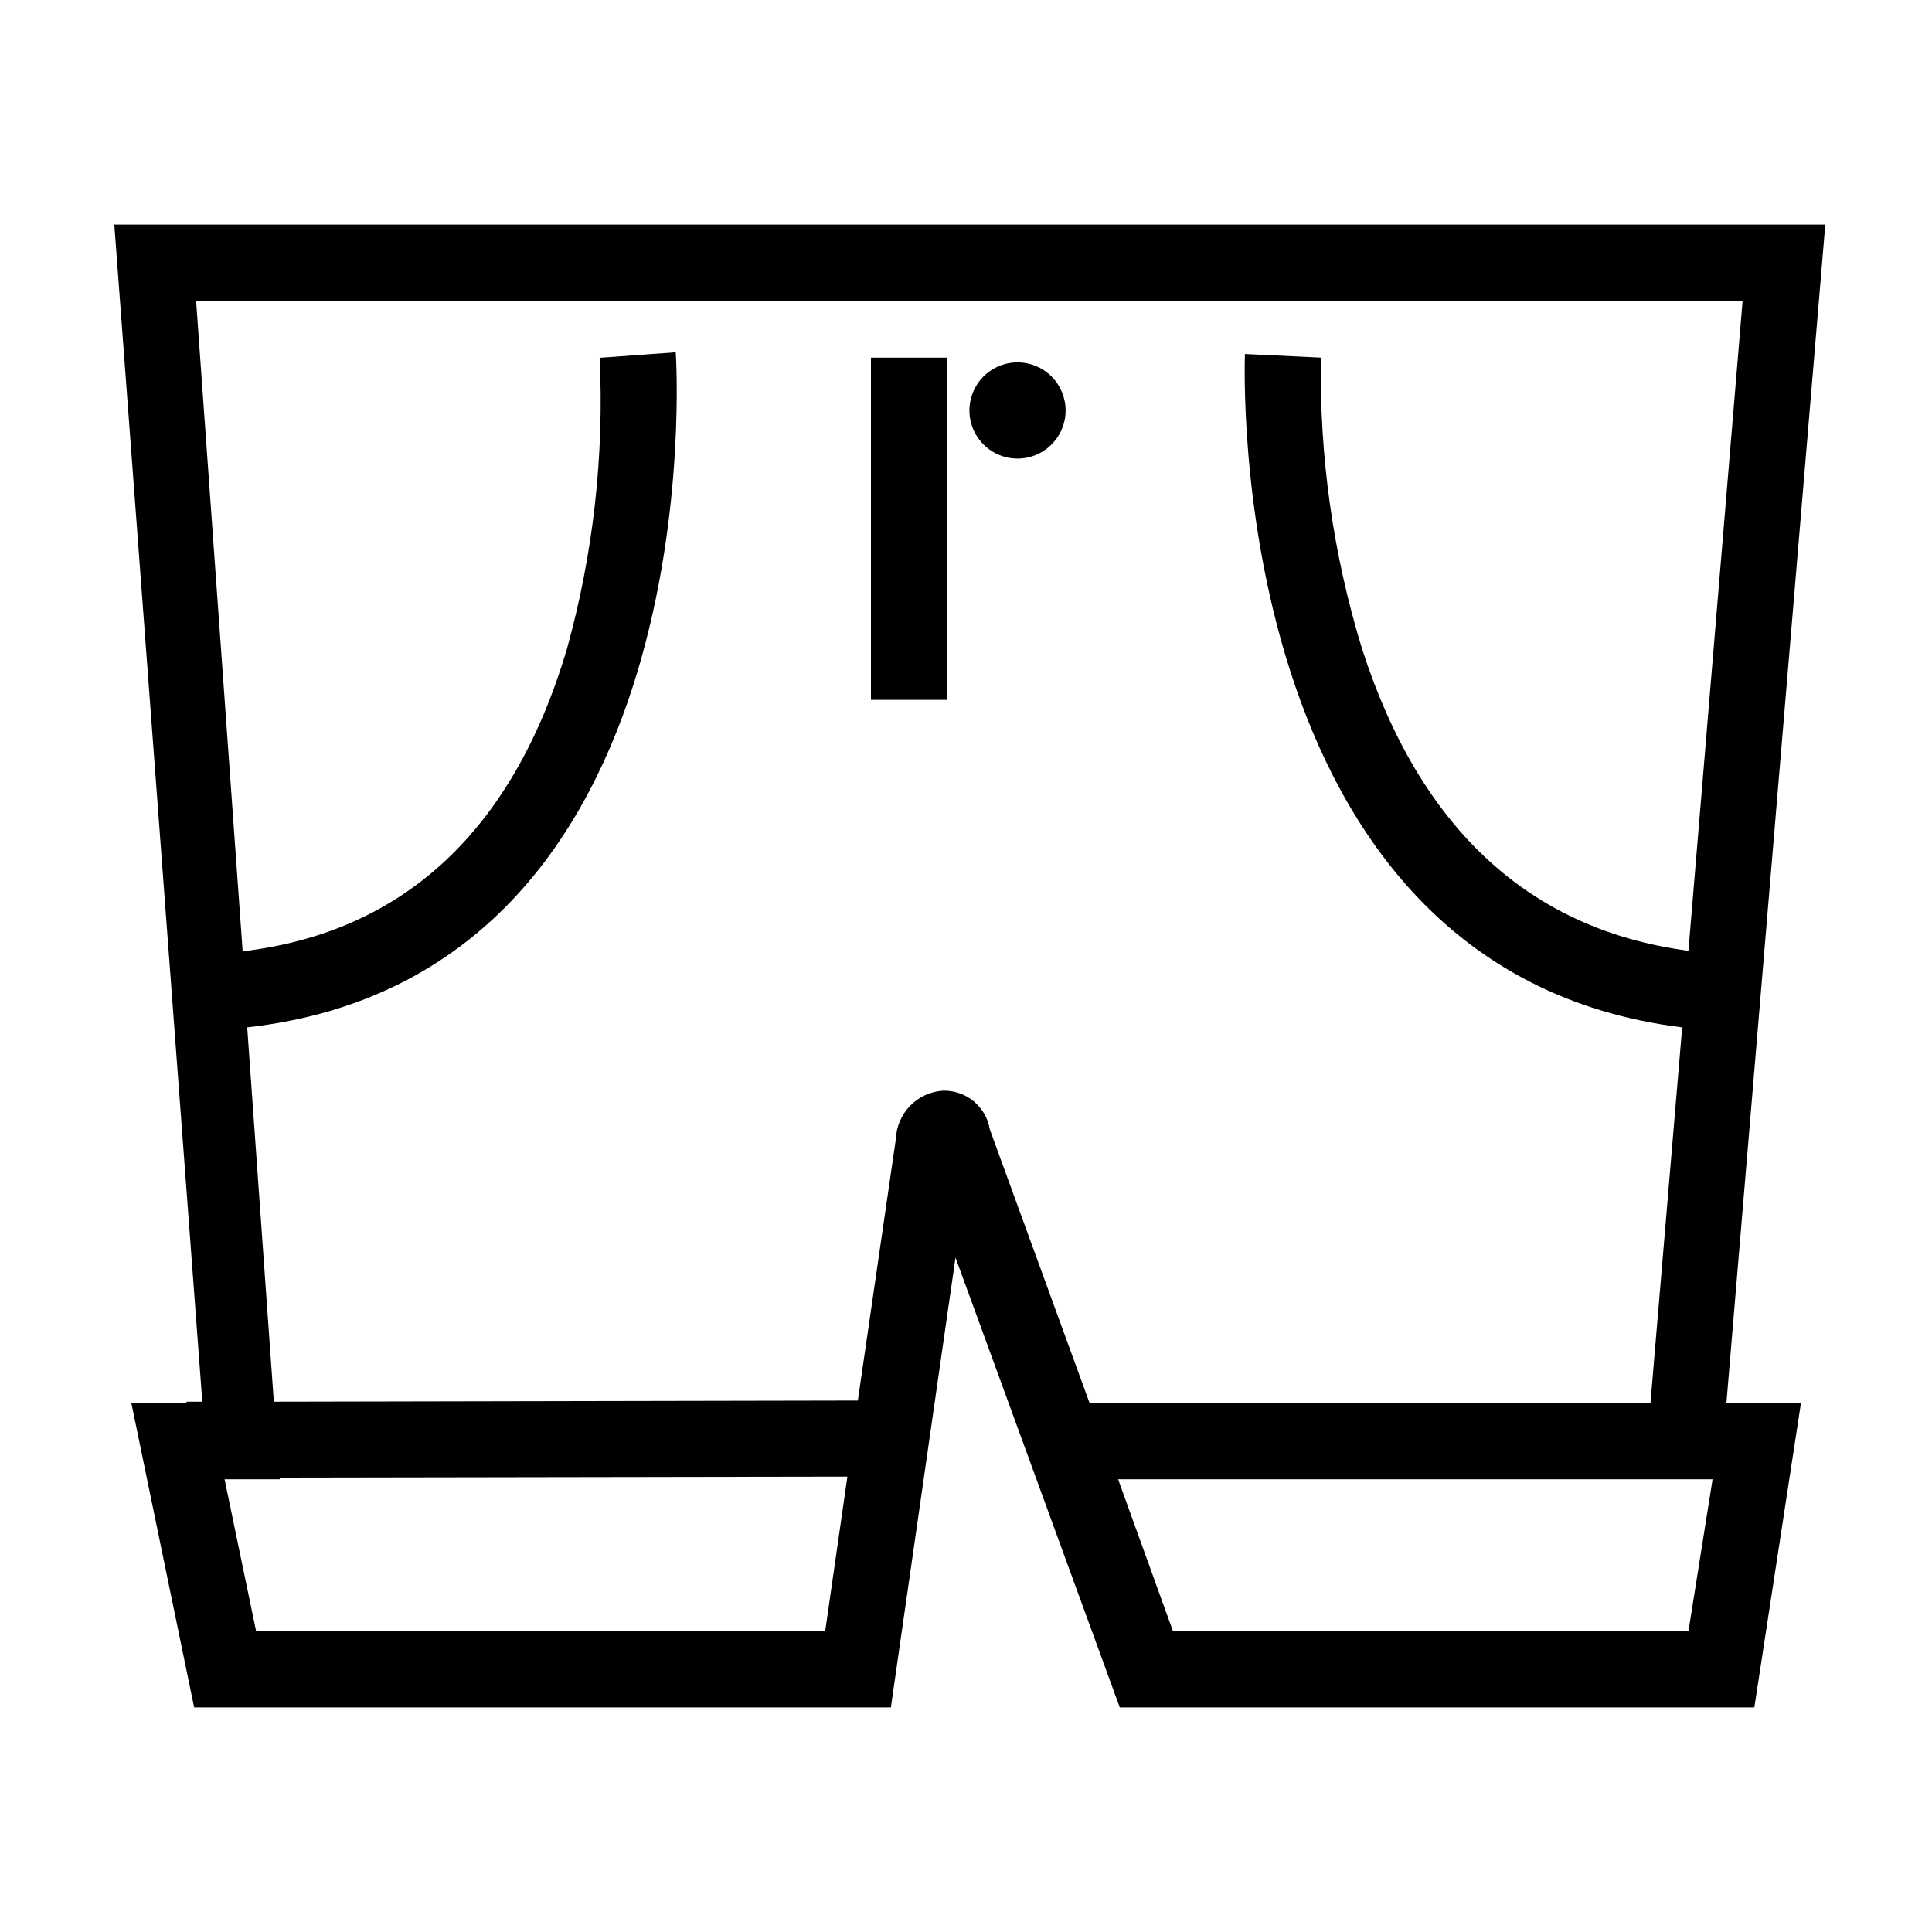
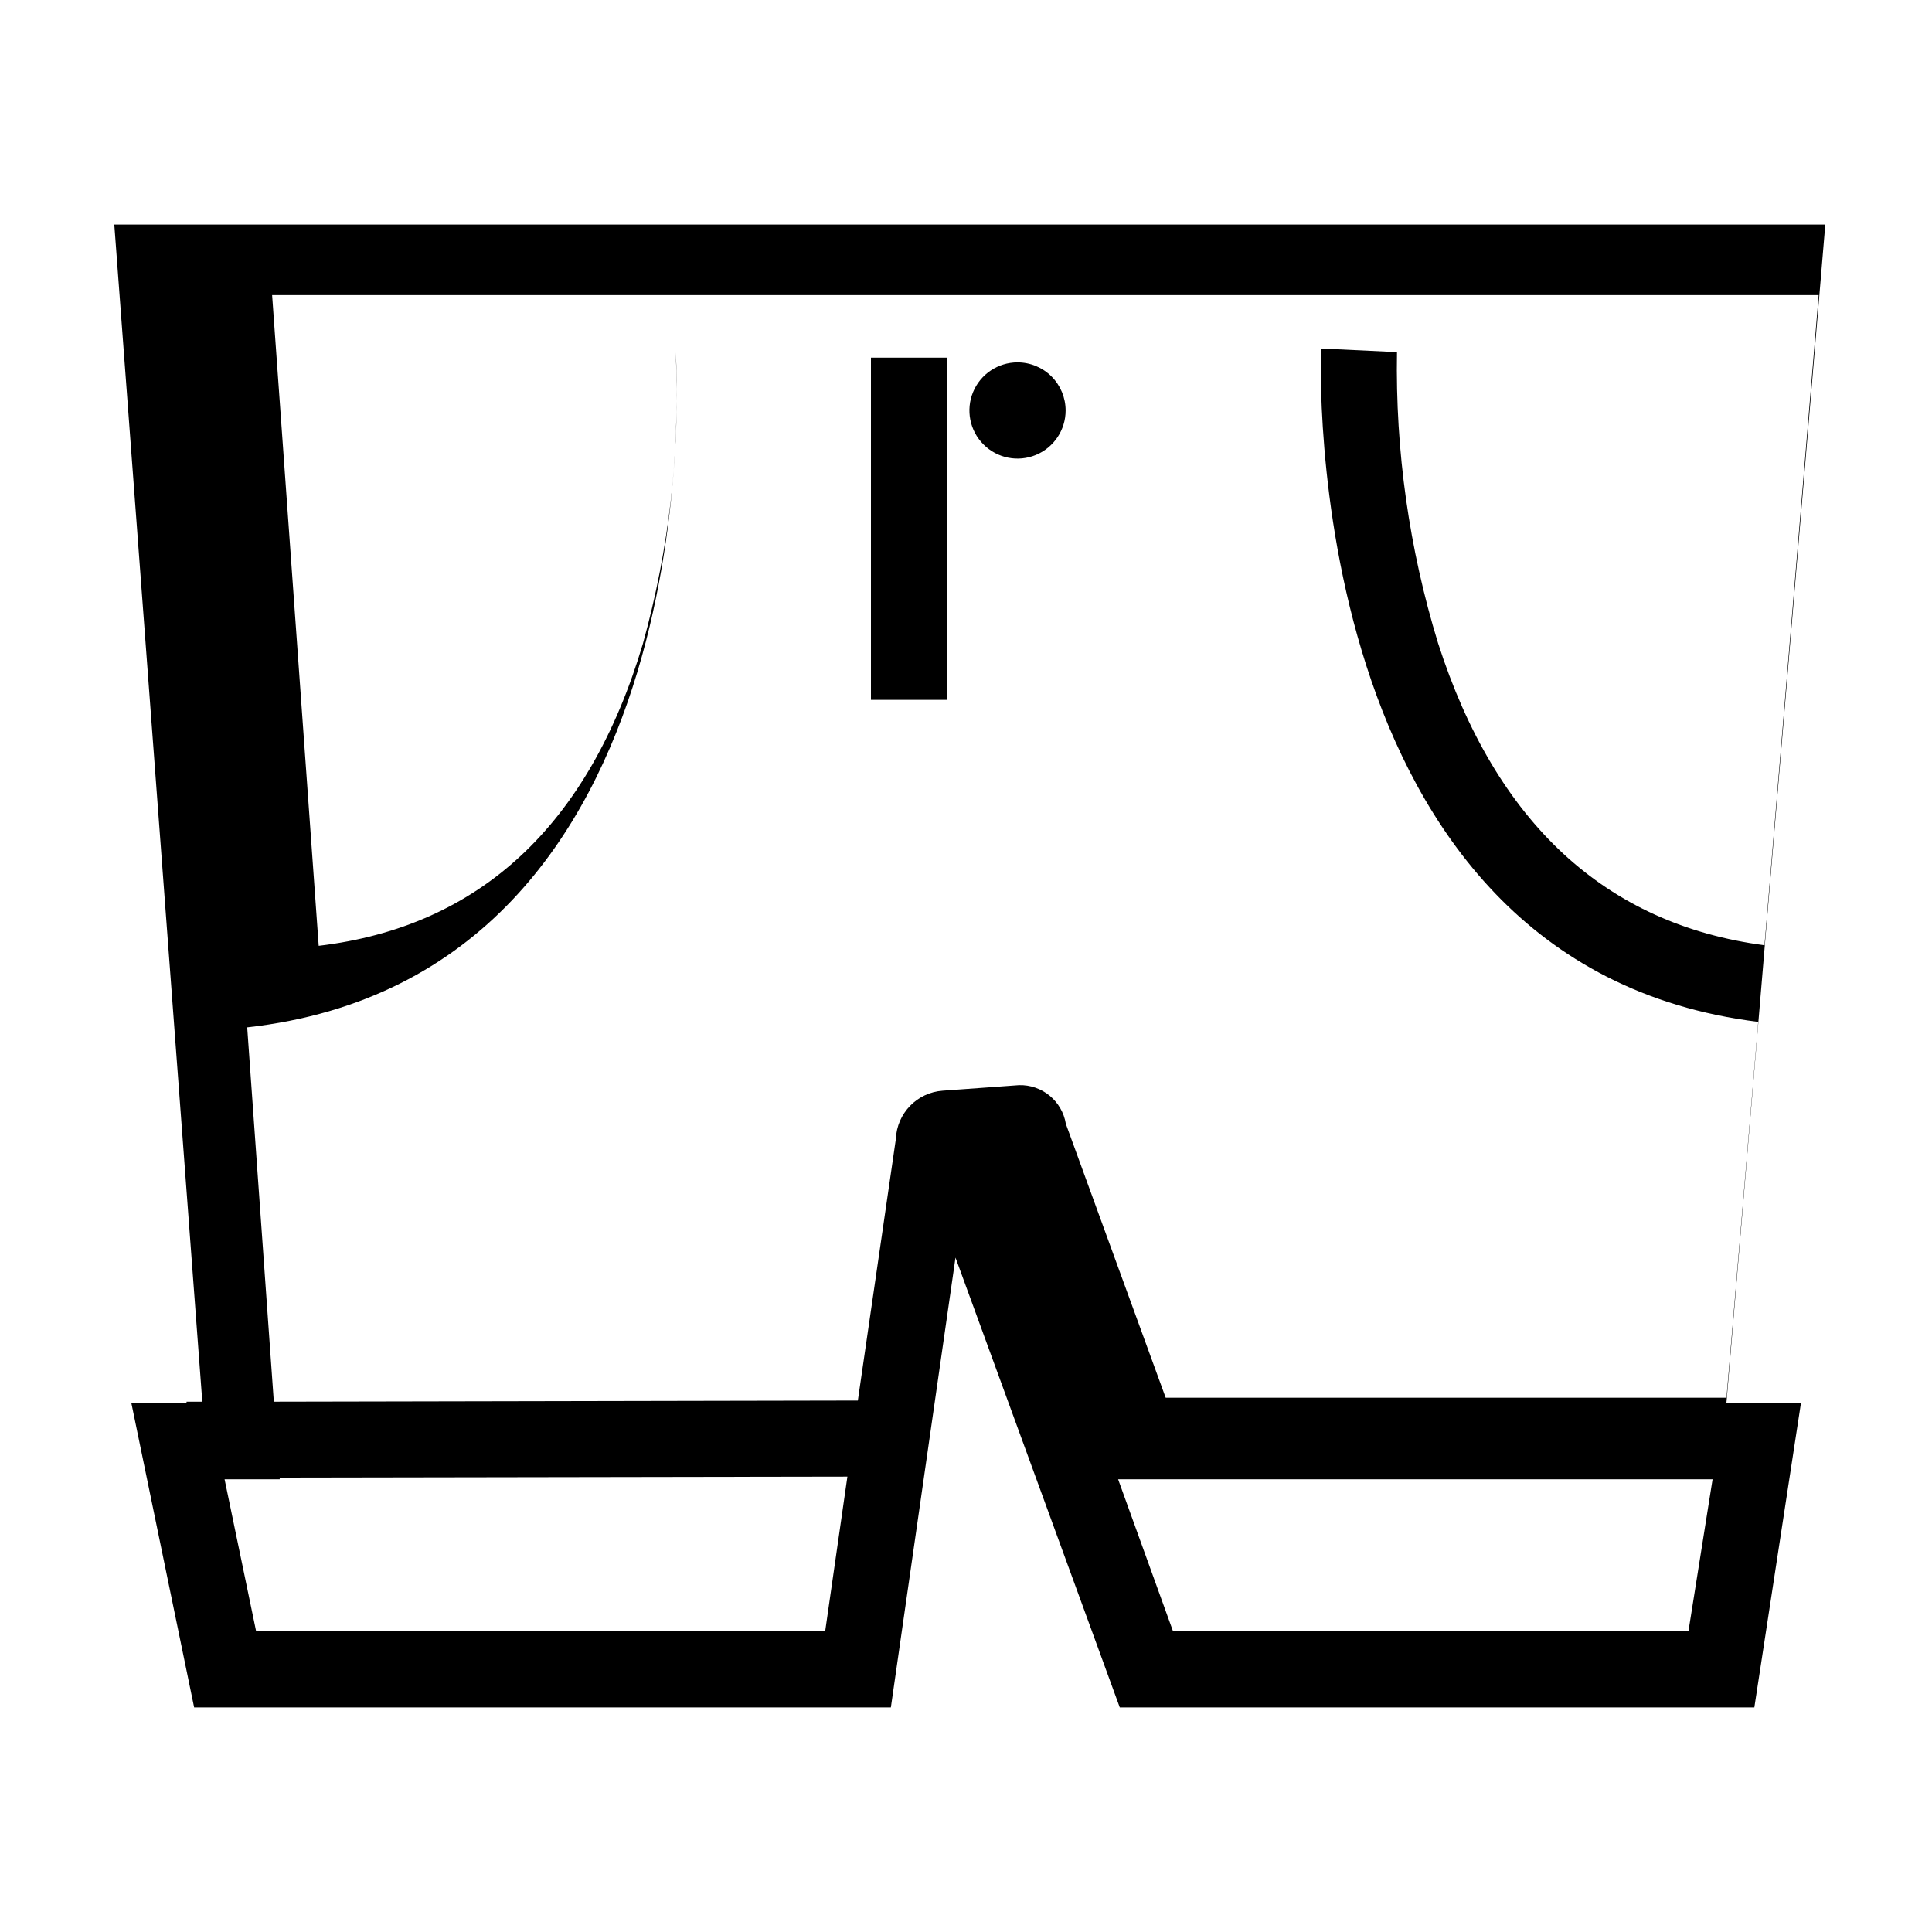
<svg xmlns="http://www.w3.org/2000/svg" fill="#000000" width="800px" height="800px" version="1.1" viewBox="144 144 512 512">
-   <path d="m627.72 203.51h-453.43l23.324 311.96h-4.18v0.402h-14.613l16.629 80.609h184.64l17.129-119.2 43.531 119.2h168.17l12.344-80.609h-19.75zm-415.84 372.82-8.363-40.305h14.609l0.004-0.453 150.44-0.25-5.894 41.008zm181.98-143.29c-6.809 0.461-12.176 5.981-12.445 12.797l-10.078 69.324-154.77 0.301-7.055-99.199c124.14-13.953 113.71-177.49 113.56-178.9l-20.152 1.461c1.215 26.062-1.727 52.148-8.715 77.285-14.309 48.062-43.227 74.918-85.898 80.004l-12.344-172.45h409.85l-14.359 172.3c-42.066-5.543-71.188-32.395-86.504-80.055-7.66-24.98-11.336-51.012-10.883-77.133l-20.152-0.957c0 1.664-6.449 163.29 115.88 178.45l-8.41 99.602h-148.62l-26.449-72.551c-0.984-6.059-6.305-10.457-12.445-10.277zm197.59 143.29h-136.58l-14.559-40.305h157.54zm-216.64-337.55h20.152v90.684h-20.152zm51.59 14.008v-0.004c0 5.156-3.106 9.805-7.867 11.777-4.766 1.973-10.246 0.883-13.891-2.766-3.648-3.644-4.738-9.125-2.766-13.891 1.973-4.762 6.621-7.867 11.777-7.867 3.379 0 6.621 1.344 9.012 3.734 2.391 2.391 3.734 5.633 3.734 9.012z" />
+   <path d="m627.72 203.51h-453.43l23.324 311.96h-4.18v0.402h-14.613l16.629 80.609h184.64l17.129-119.2 43.531 119.2h168.17l12.344-80.609h-19.75zm-415.84 372.82-8.363-40.305h14.609l0.004-0.453 150.44-0.25-5.894 41.008zm181.98-143.29c-6.809 0.461-12.176 5.981-12.445 12.797l-10.078 69.324-154.77 0.301-7.055-99.199c124.14-13.953 113.71-177.49 113.56-178.9c1.215 26.062-1.727 52.148-8.715 77.285-14.309 48.062-43.227 74.918-85.898 80.004l-12.344-172.45h409.85l-14.359 172.3c-42.066-5.543-71.188-32.395-86.504-80.055-7.66-24.98-11.336-51.012-10.883-77.133l-20.152-0.957c0 1.664-6.449 163.29 115.88 178.45l-8.41 99.602h-148.62l-26.449-72.551c-0.984-6.059-6.305-10.457-12.445-10.277zm197.59 143.29h-136.58l-14.559-40.305h157.54zm-216.64-337.55h20.152v90.684h-20.152zm51.59 14.008v-0.004c0 5.156-3.106 9.805-7.867 11.777-4.766 1.973-10.246 0.883-13.891-2.766-3.648-3.644-4.738-9.125-2.766-13.891 1.973-4.762 6.621-7.867 11.777-7.867 3.379 0 6.621 1.344 9.012 3.734 2.391 2.391 3.734 5.633 3.734 9.012z" />
</svg>